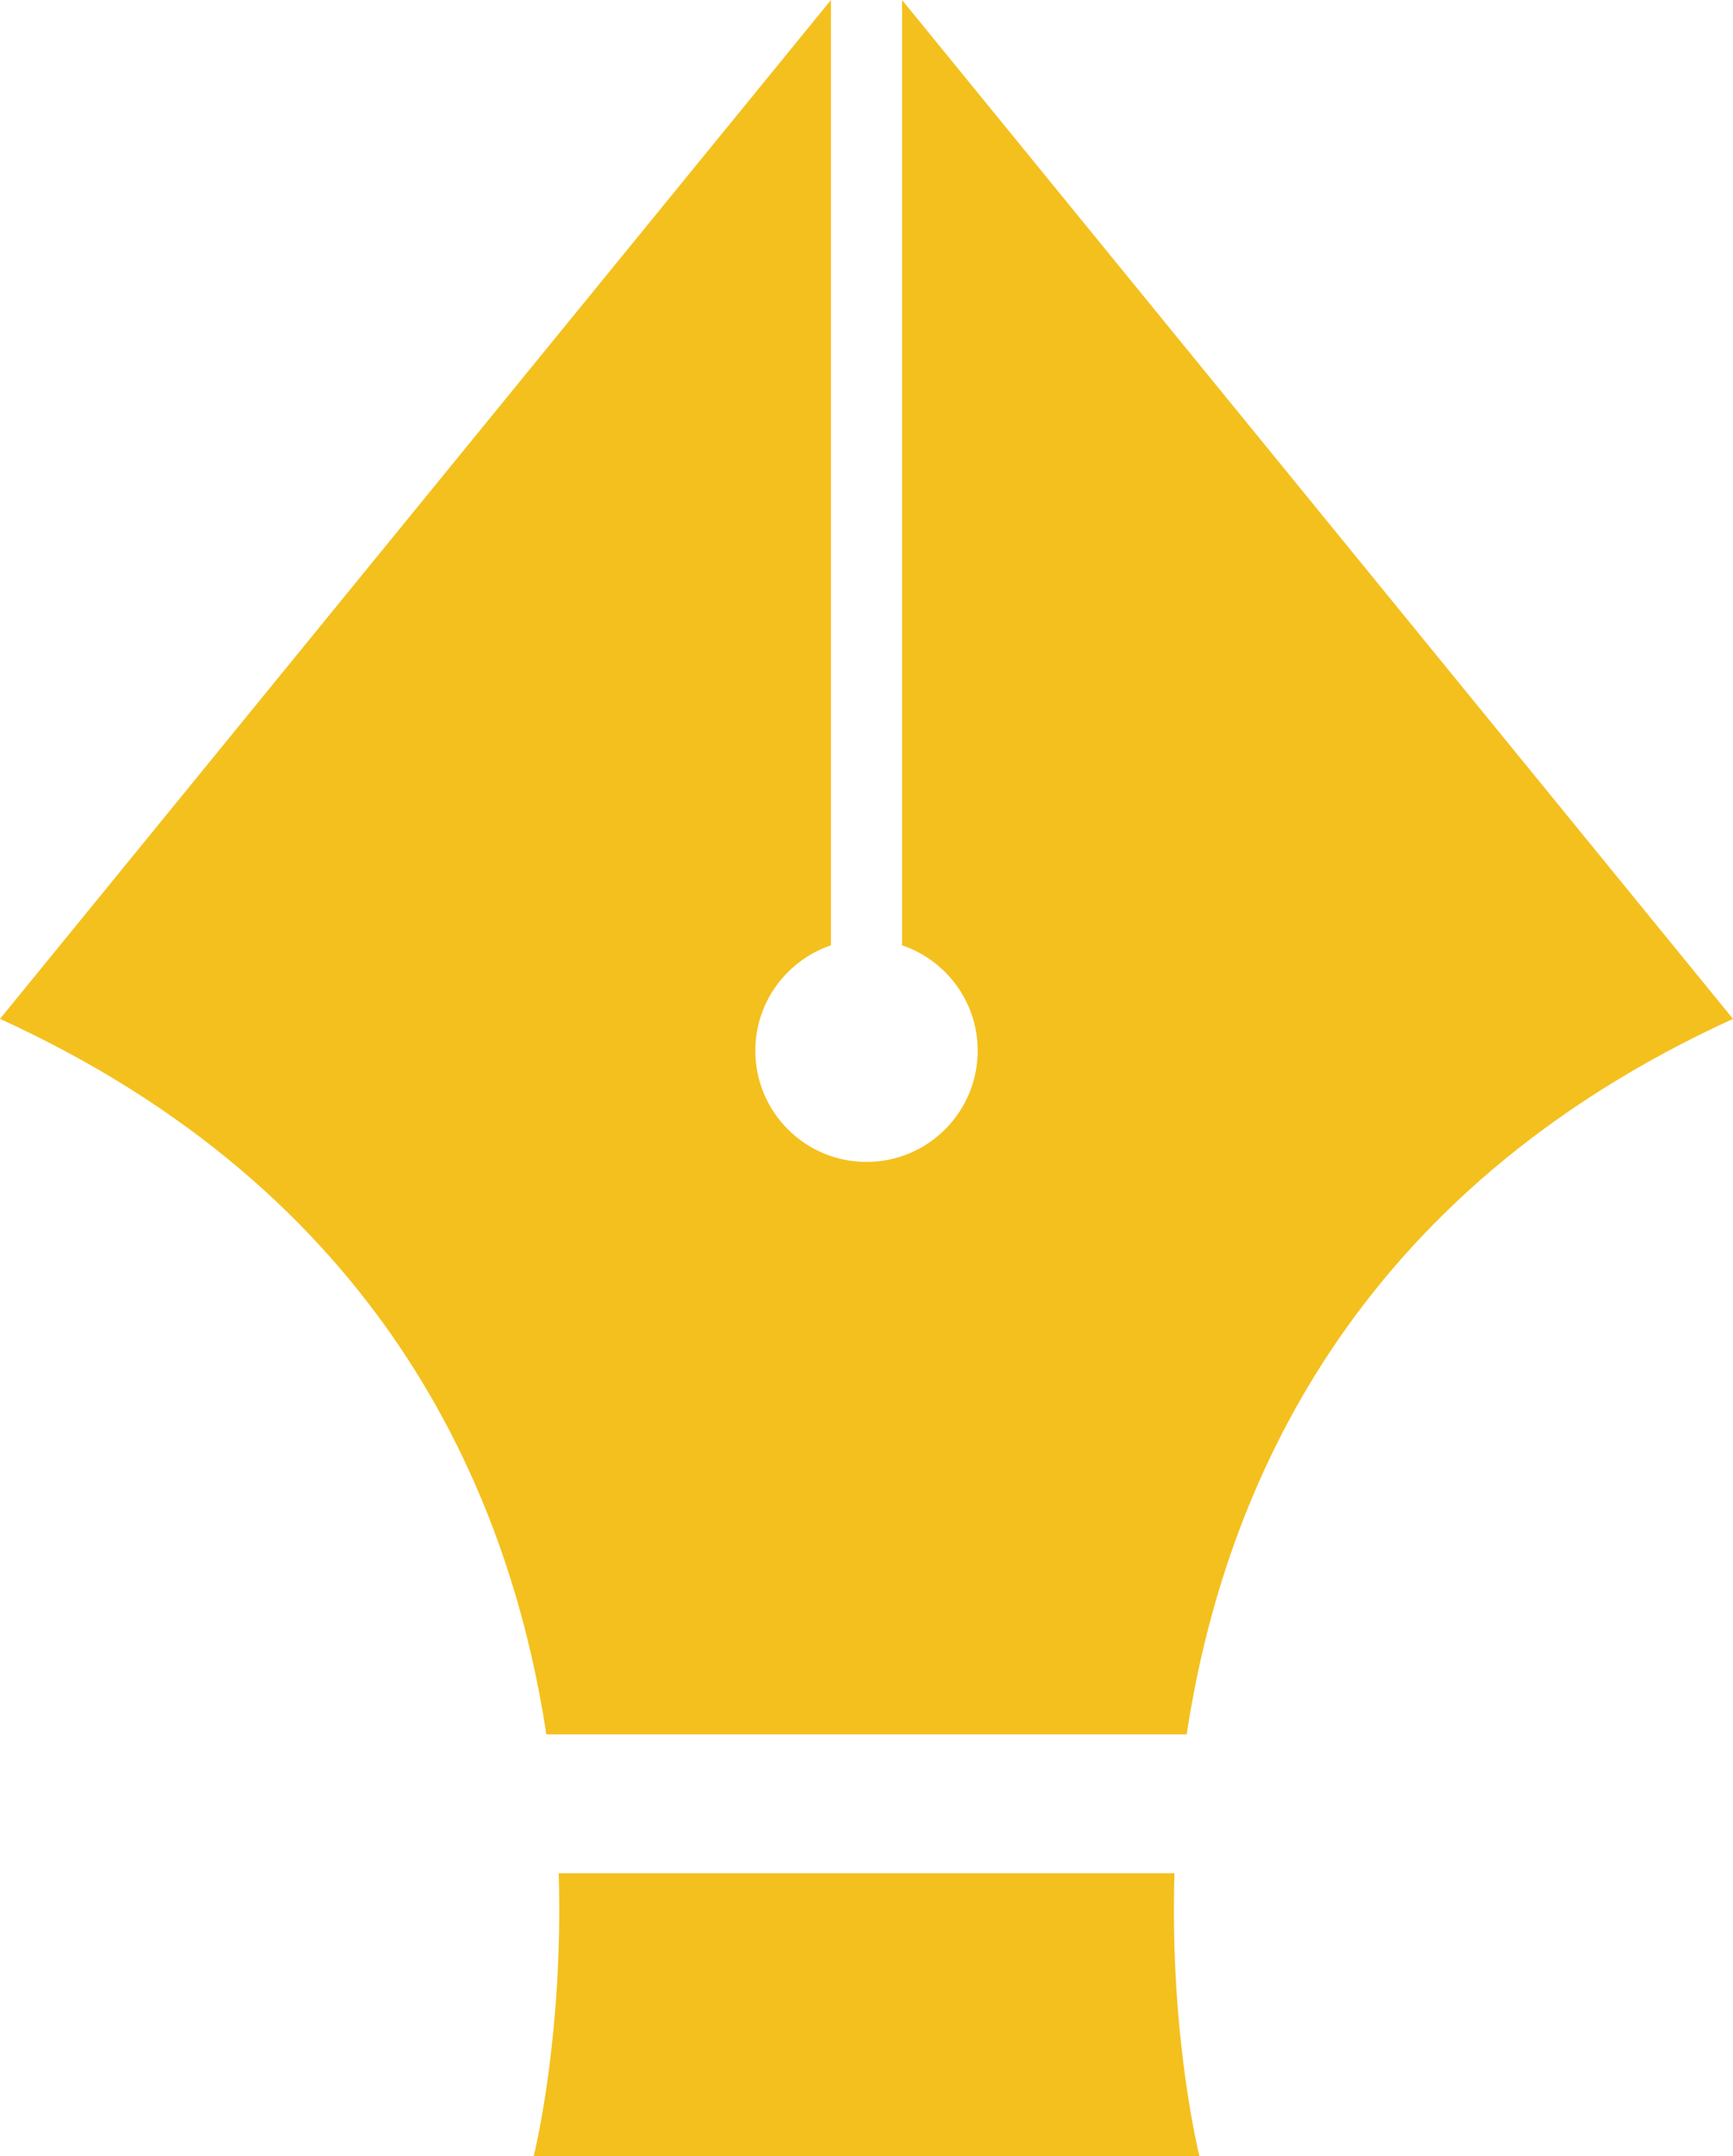
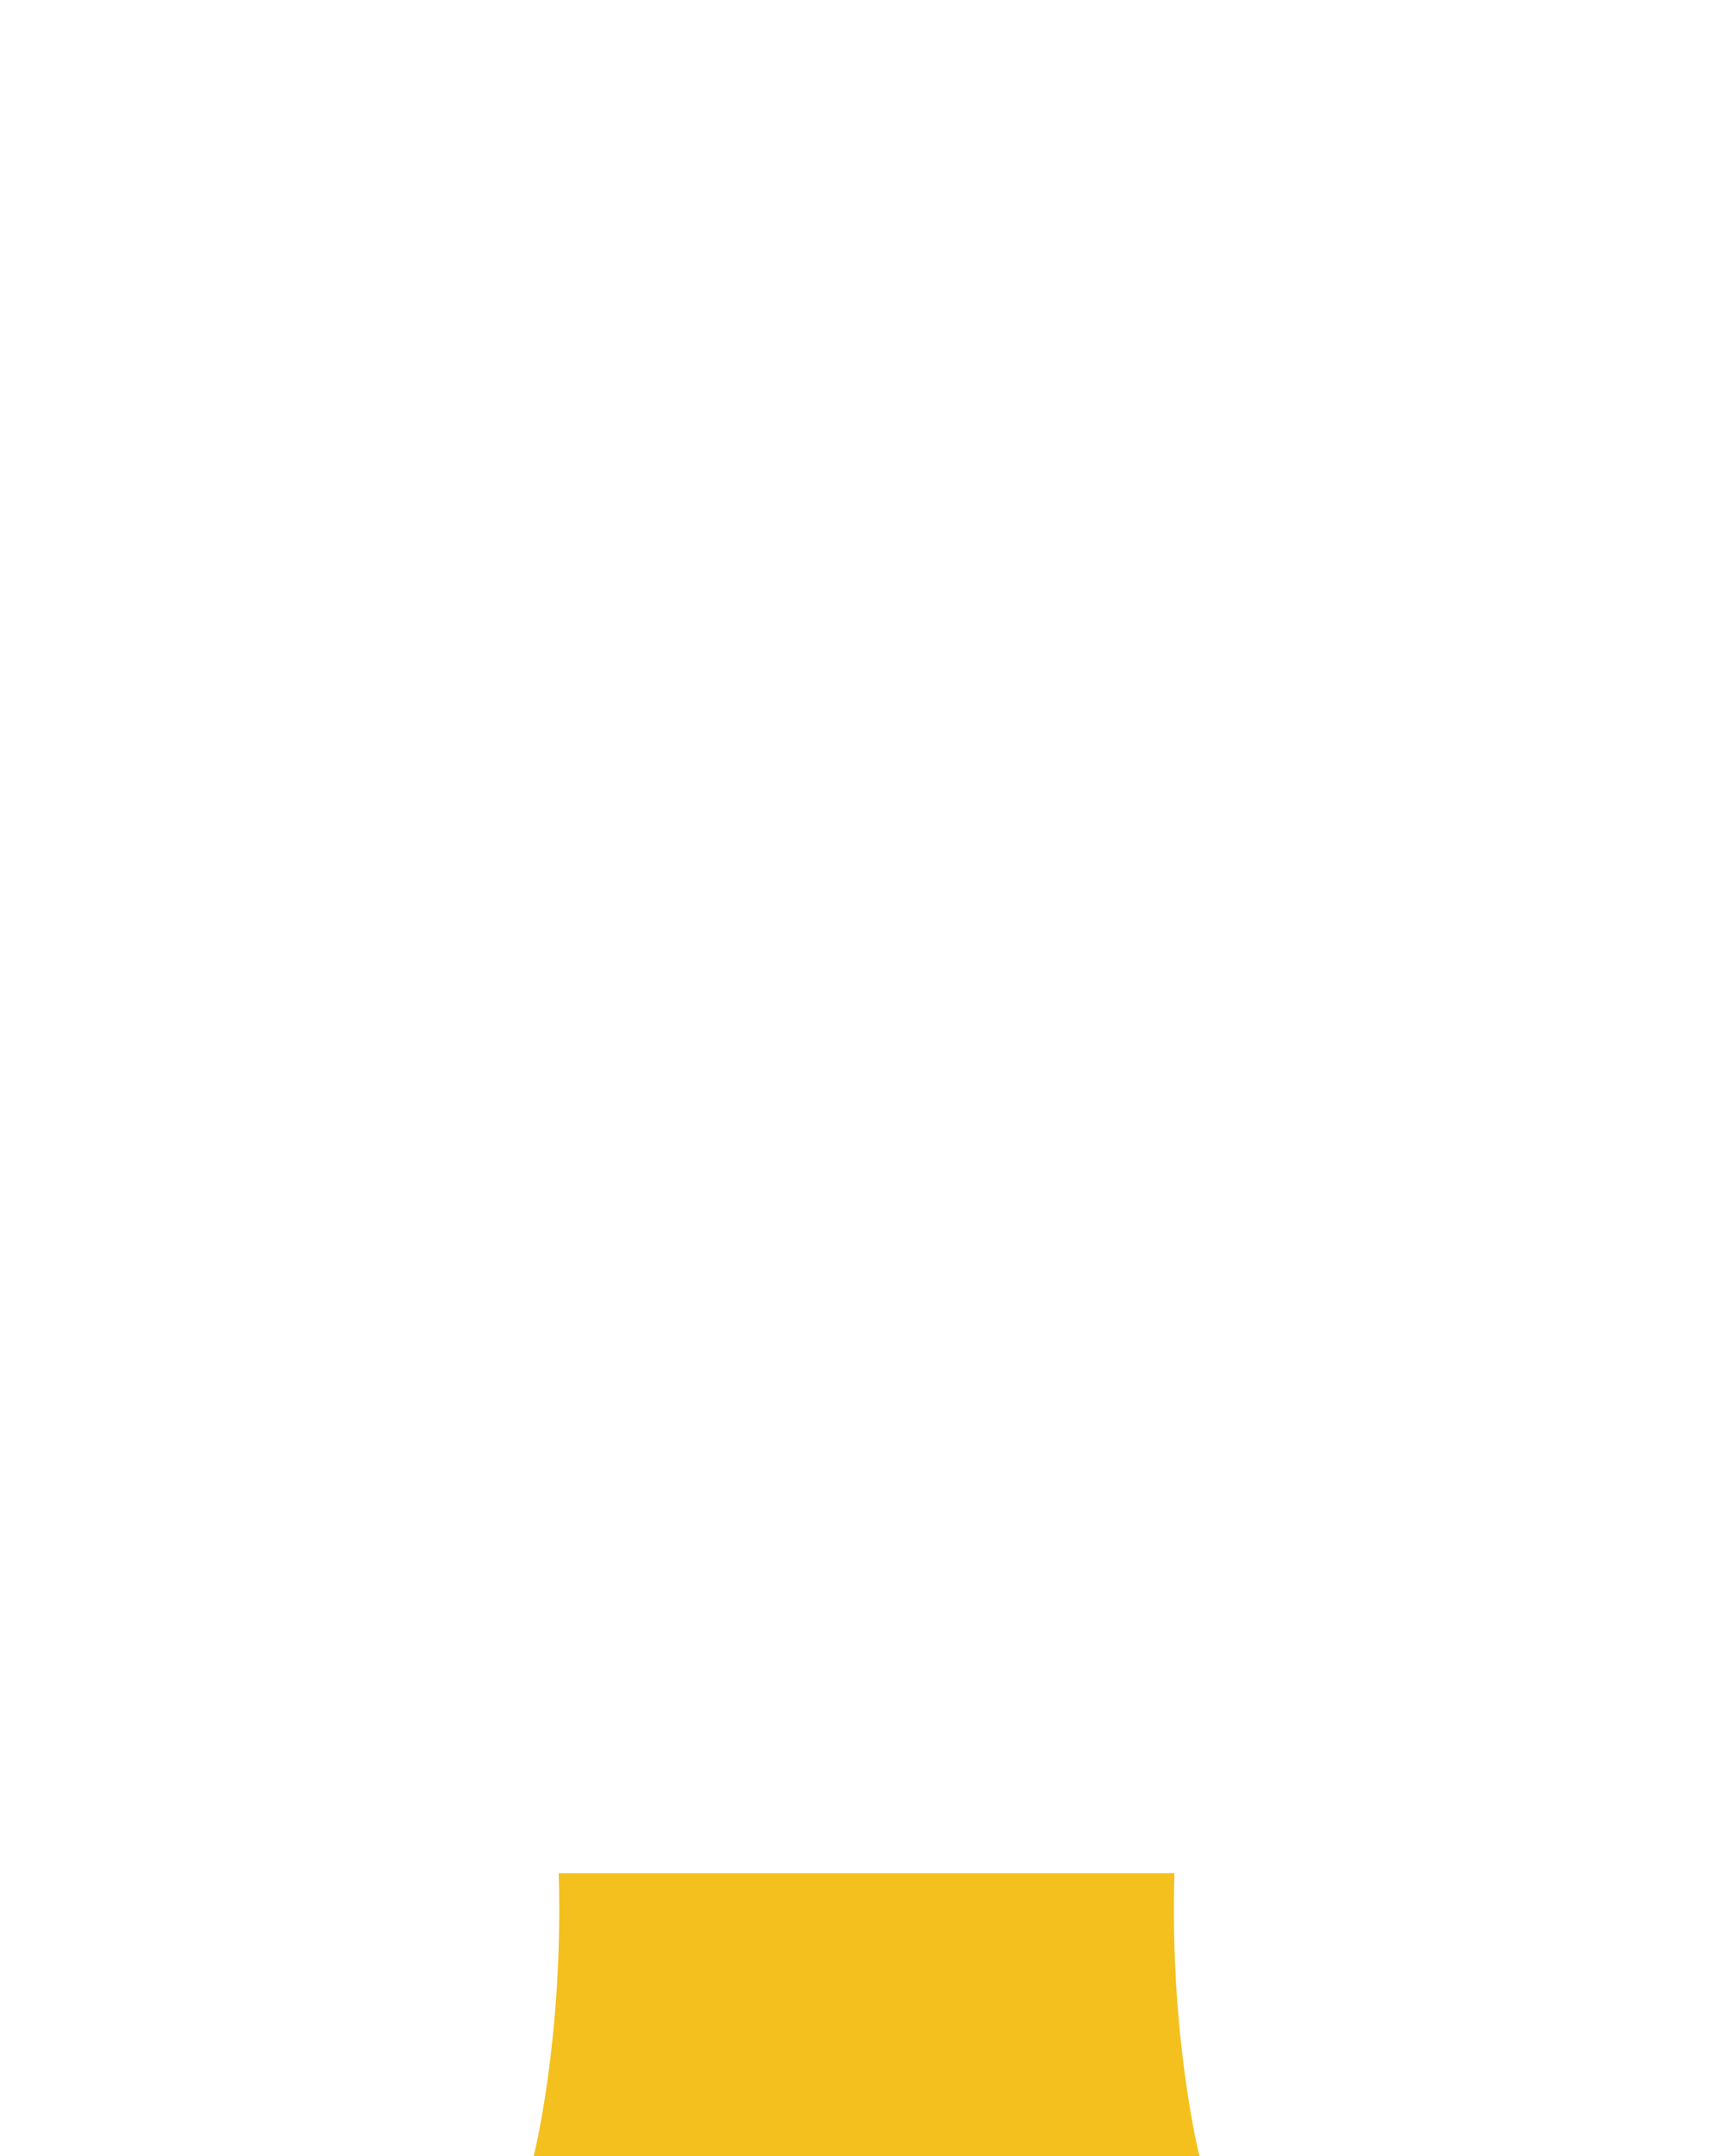
<svg xmlns="http://www.w3.org/2000/svg" fill="#f4c01e" height="153.3" viewBox="0 0 123.3 153.3" width="123.3">
  <g>
    <path d="M83.56,133.18H39.75c0.35,11.71-1.78,20.12-1.78,20.12h47.37C85.34,153.3,83.21,144.89,83.56,133.18z" />
-     <path d="M123.3,72.44c-26.95,12.3-36.21,33.34-38.87,50.87H38.87C36.21,105.78,26.95,84.74,0,72.44L59.12,0v67.21 c-3.12,1.06-5.38,4.01-5.38,7.49c0,4.37,3.54,7.91,7.91,7.91c4.37,0,7.91-3.54,7.91-7.91c0-3.48-2.25-6.43-5.38-7.49V0L123.3,72.44 z" fill="#f4c01e" />
  </g>
</svg>